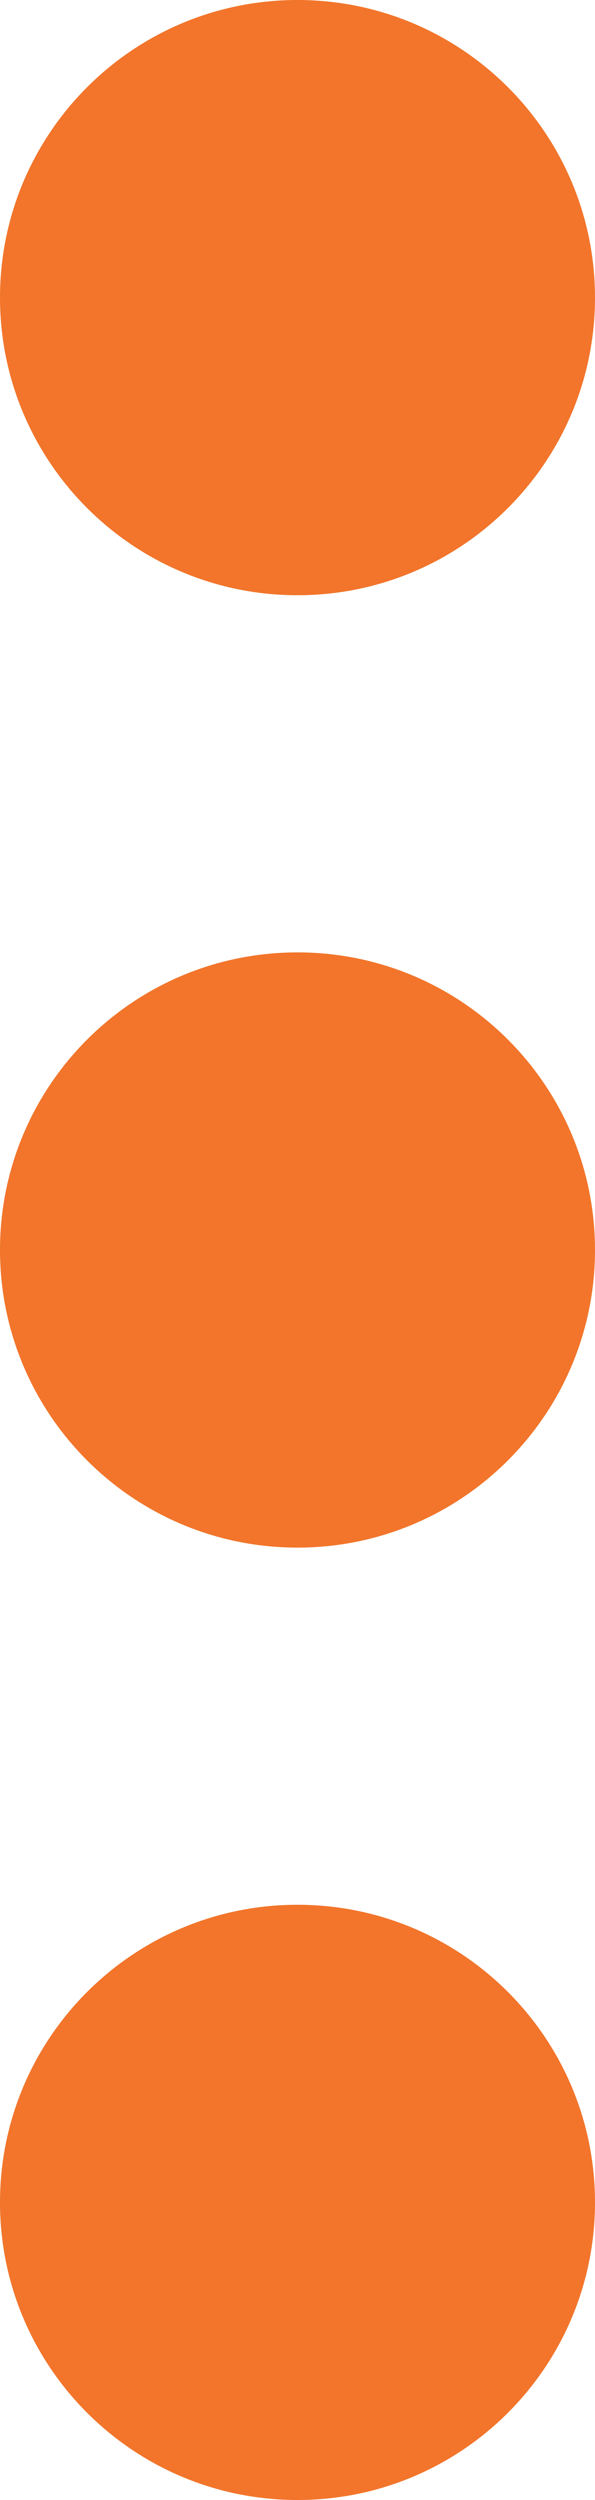
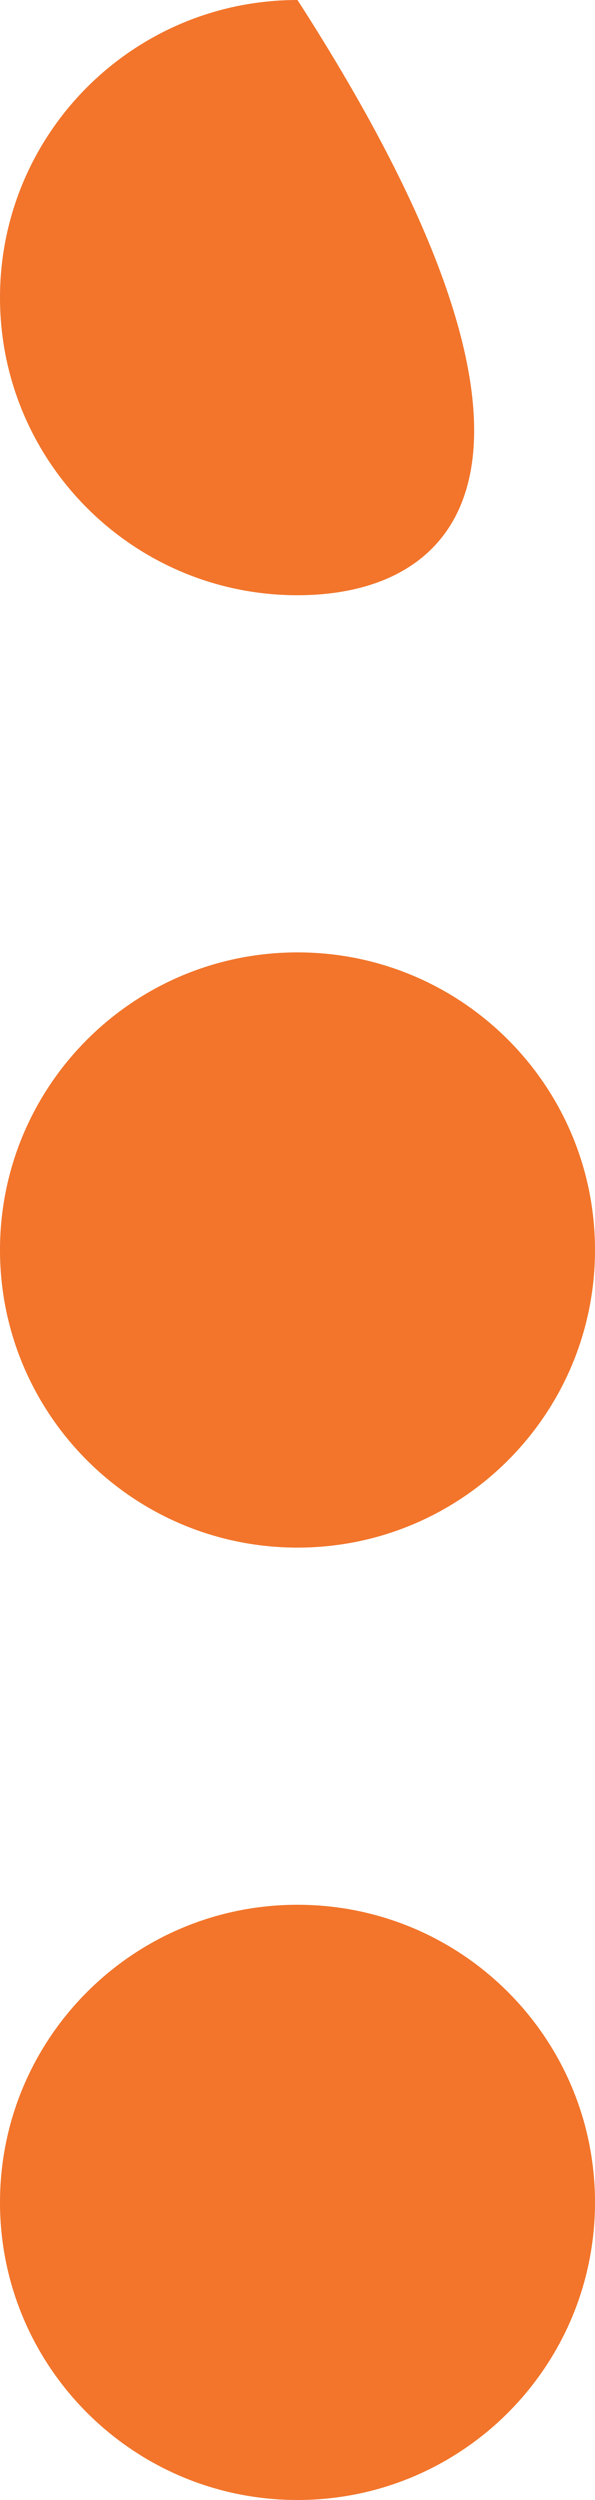
<svg xmlns="http://www.w3.org/2000/svg" width="5px" height="21px" viewBox="0 0 5 21" version="1.1">
  <title>Combined Shape</title>
  <desc>Created with Sketch.</desc>
  <defs />
  <g id="Page-1" stroke="none" stroke-width="1" fill="none" fill-rule="evenodd">
    <g id="M3India_AddHomeScreen" transform="translate(-53, -305)">
-       <rect x="0" y="0" width="320" height="568" />
-       <path d="M55.5,313 C56.881,313 58,314.119 58,315.5 C58,316.881 56.881,318 55.5,318 C54.119,318 53,316.881 53,315.5 C53,314.119 54.119,313 55.5,313 Z M55.5,321 C56.881,321 58,322.119 58,323.5 C58,324.881 56.881,326 55.5,326 C54.119,326 53,324.881 53,323.5 C53,322.119 54.119,321 55.5,321 Z M55.5,305 C56.881,305 58,306.119 58,307.5 C58,308.881 56.881,310 55.5,310 C54.119,310 53,308.881 53,307.5 C53,306.119 54.119,305 55.5,305 Z" id="Combined-Shape" fill="#F2752B" />
+       <path d="M55.5,313 C56.881,313 58,314.119 58,315.5 C58,316.881 56.881,318 55.5,318 C54.119,318 53,316.881 53,315.5 C53,314.119 54.119,313 55.5,313 Z M55.5,321 C56.881,321 58,322.119 58,323.5 C58,324.881 56.881,326 55.5,326 C54.119,326 53,324.881 53,323.5 C53,322.119 54.119,321 55.5,321 Z M55.5,305 C58,308.881 56.881,310 55.5,310 C54.119,310 53,308.881 53,307.5 C53,306.119 54.119,305 55.5,305 Z" id="Combined-Shape" fill="#F2752B" />
    </g>
  </g>
</svg>